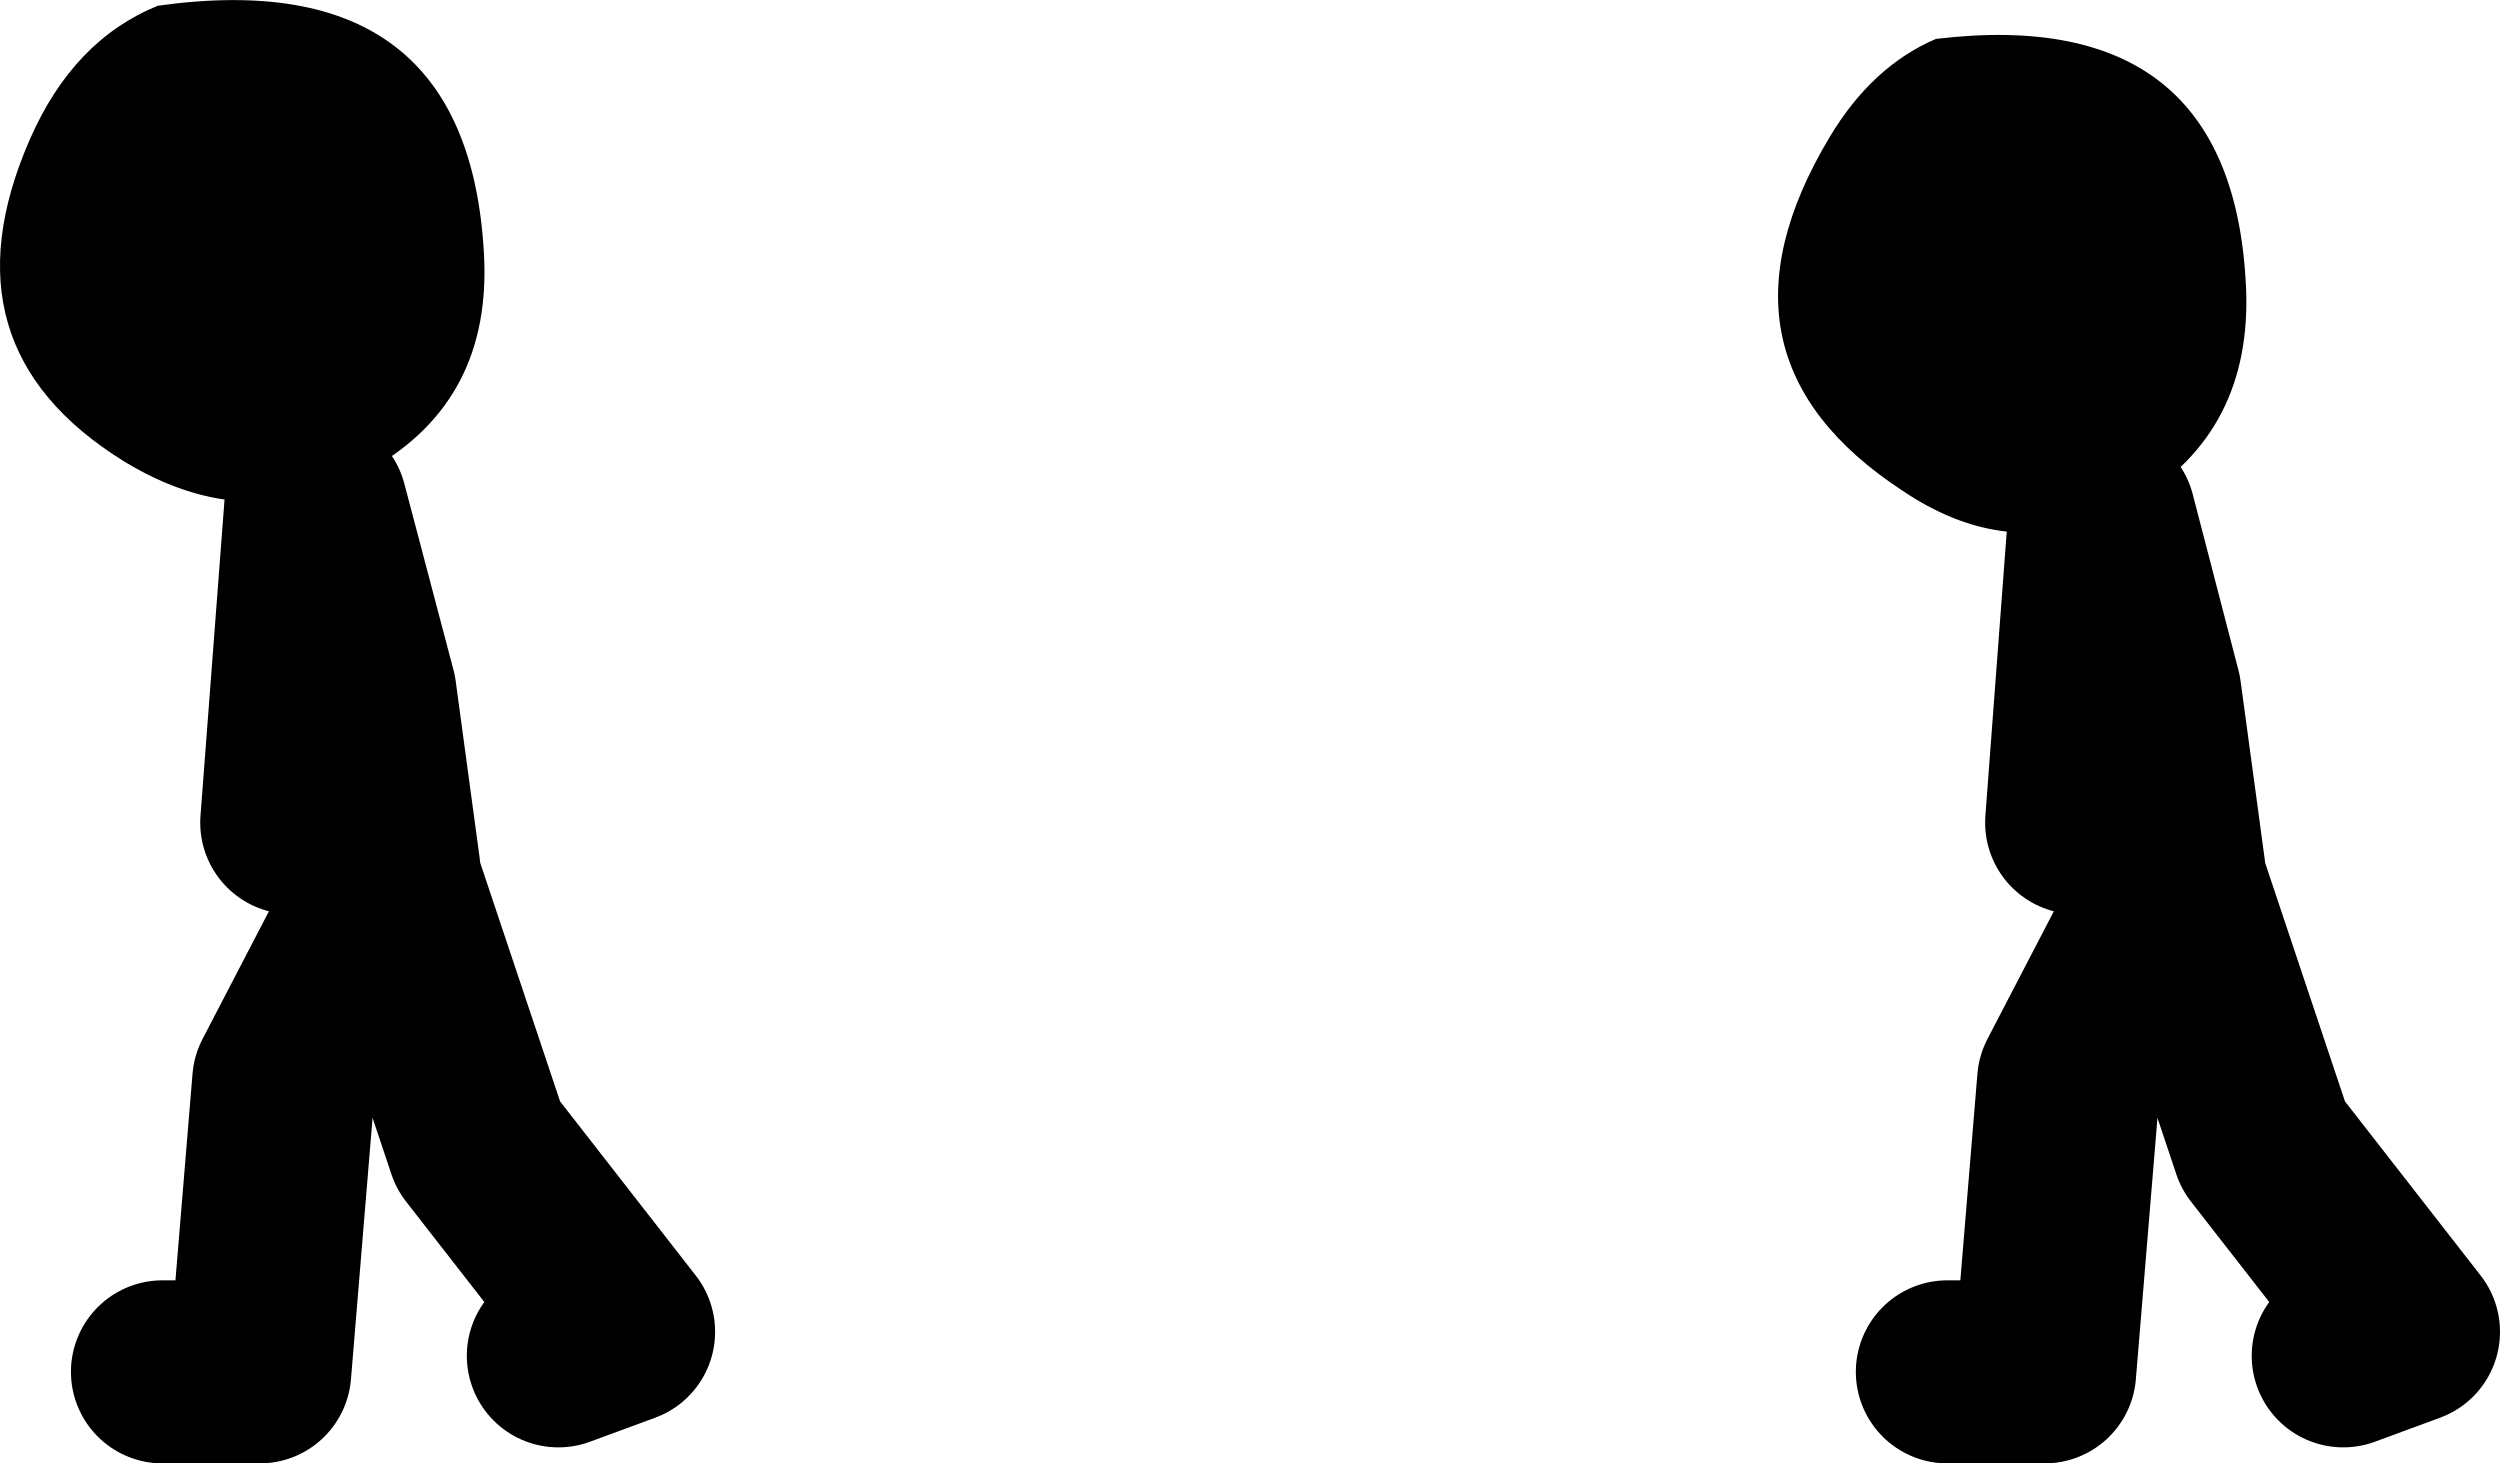
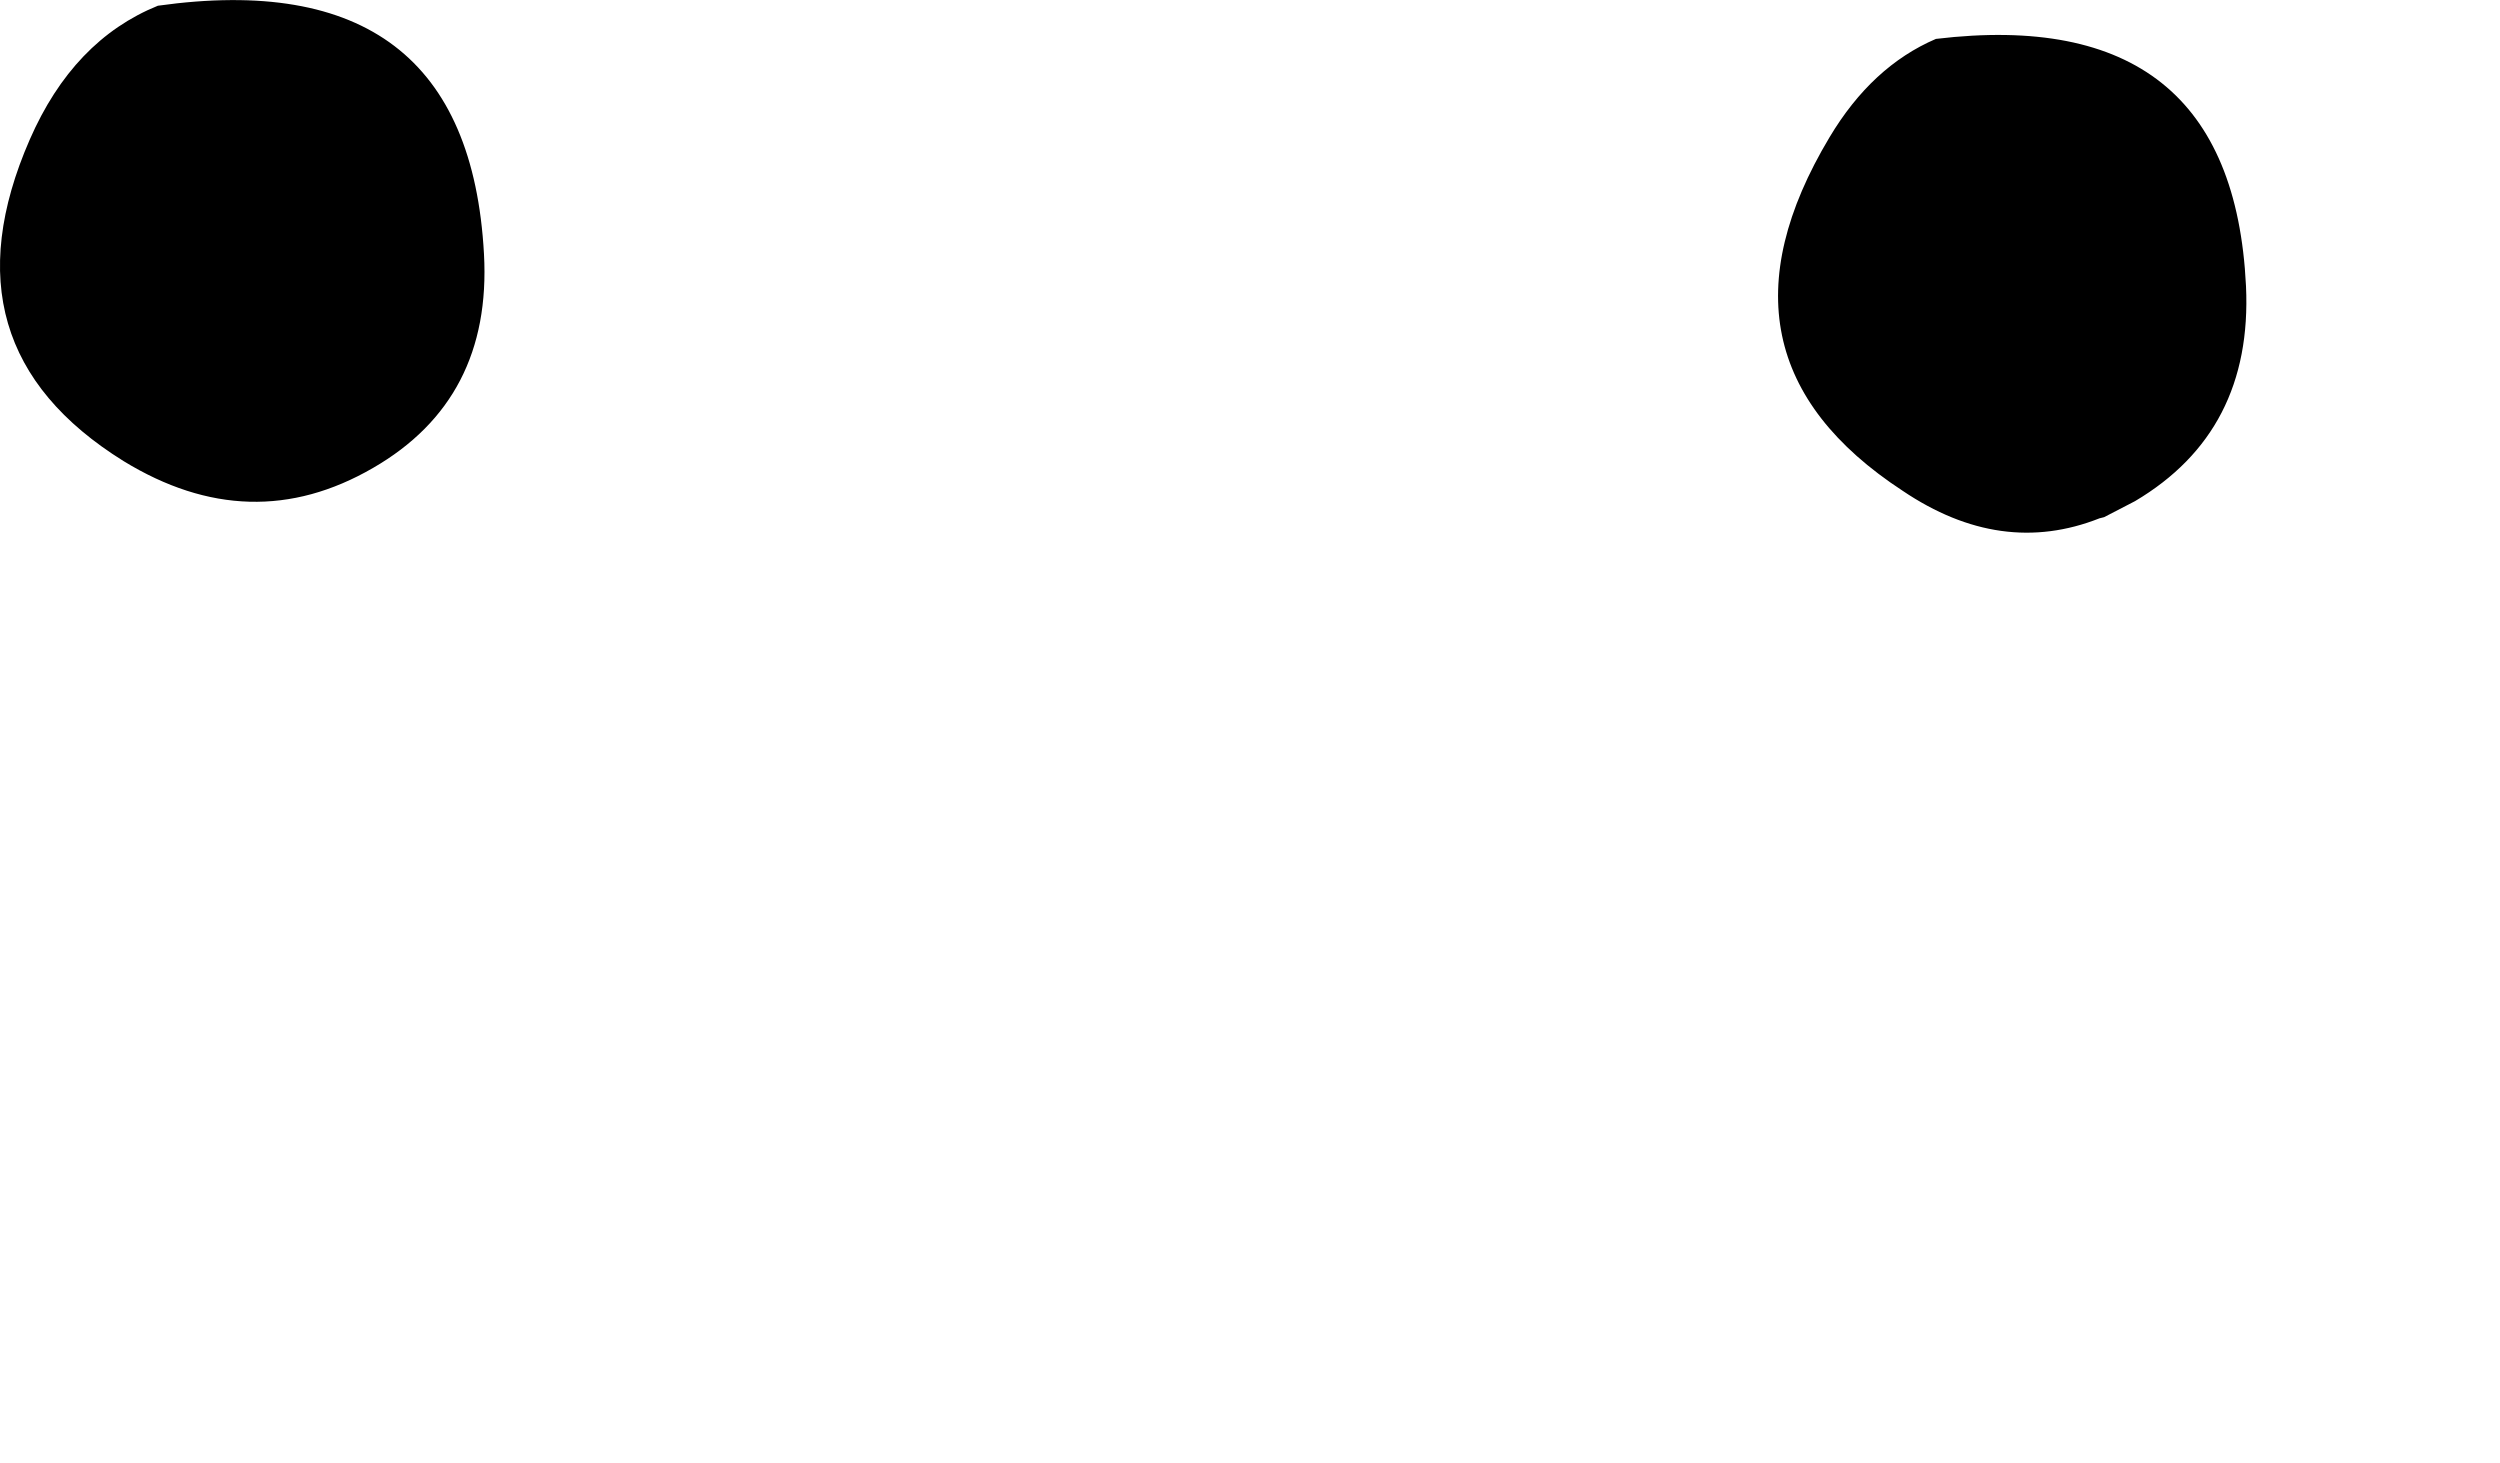
<svg xmlns="http://www.w3.org/2000/svg" height="63.95px" width="109.25px">
  <g transform="matrix(1.0, 0.0, 0.0, 1.0, 38.7, 11.55)">
    <path d="M53.05 11.1 Q48.75 12.8 44.45 9.9 35.5 4.05 41.25 -5.55 43.1 -8.65 45.9 -9.85 58.85 -11.4 59.45 0.95 59.75 7.3 54.6 10.35 L53.25 11.05 53.05 11.1 M-17.55 -0.45 Q-17.2 5.9 -22.4 8.9 -27.75 12.0 -33.3 8.6 -41.35 3.6 -37.4 -5.45 -35.5 -9.8 -31.8 -11.3 -18.25 -13.2 -17.55 -0.45" fill="#000000" fill-rule="evenodd" stroke="none" />
-     <path d="M53.25 11.05 L55.25 18.75 56.3 26.5 M53.05 11.1 L52.05 24.4 M46.4 48.4 L50.65 48.4 51.7 35.7 56.3 26.85 60.2 38.5 66.55 46.65 63.7 47.7" fill="none" stroke="#000000" stroke-linecap="round" stroke-linejoin="round" stroke-width="8.0" />
-     <path d="M-21.7 26.5 L-22.75 18.75 -24.9 10.6 -25.95 24.4 M-31.6 48.4 L-27.35 48.4 -26.3 35.7 -21.7 26.85 -17.8 38.5 -11.45 46.65 -14.3 47.7" fill="none" stroke="#000000" stroke-linecap="round" stroke-linejoin="round" stroke-width="8.0" />
  </g>
</svg>